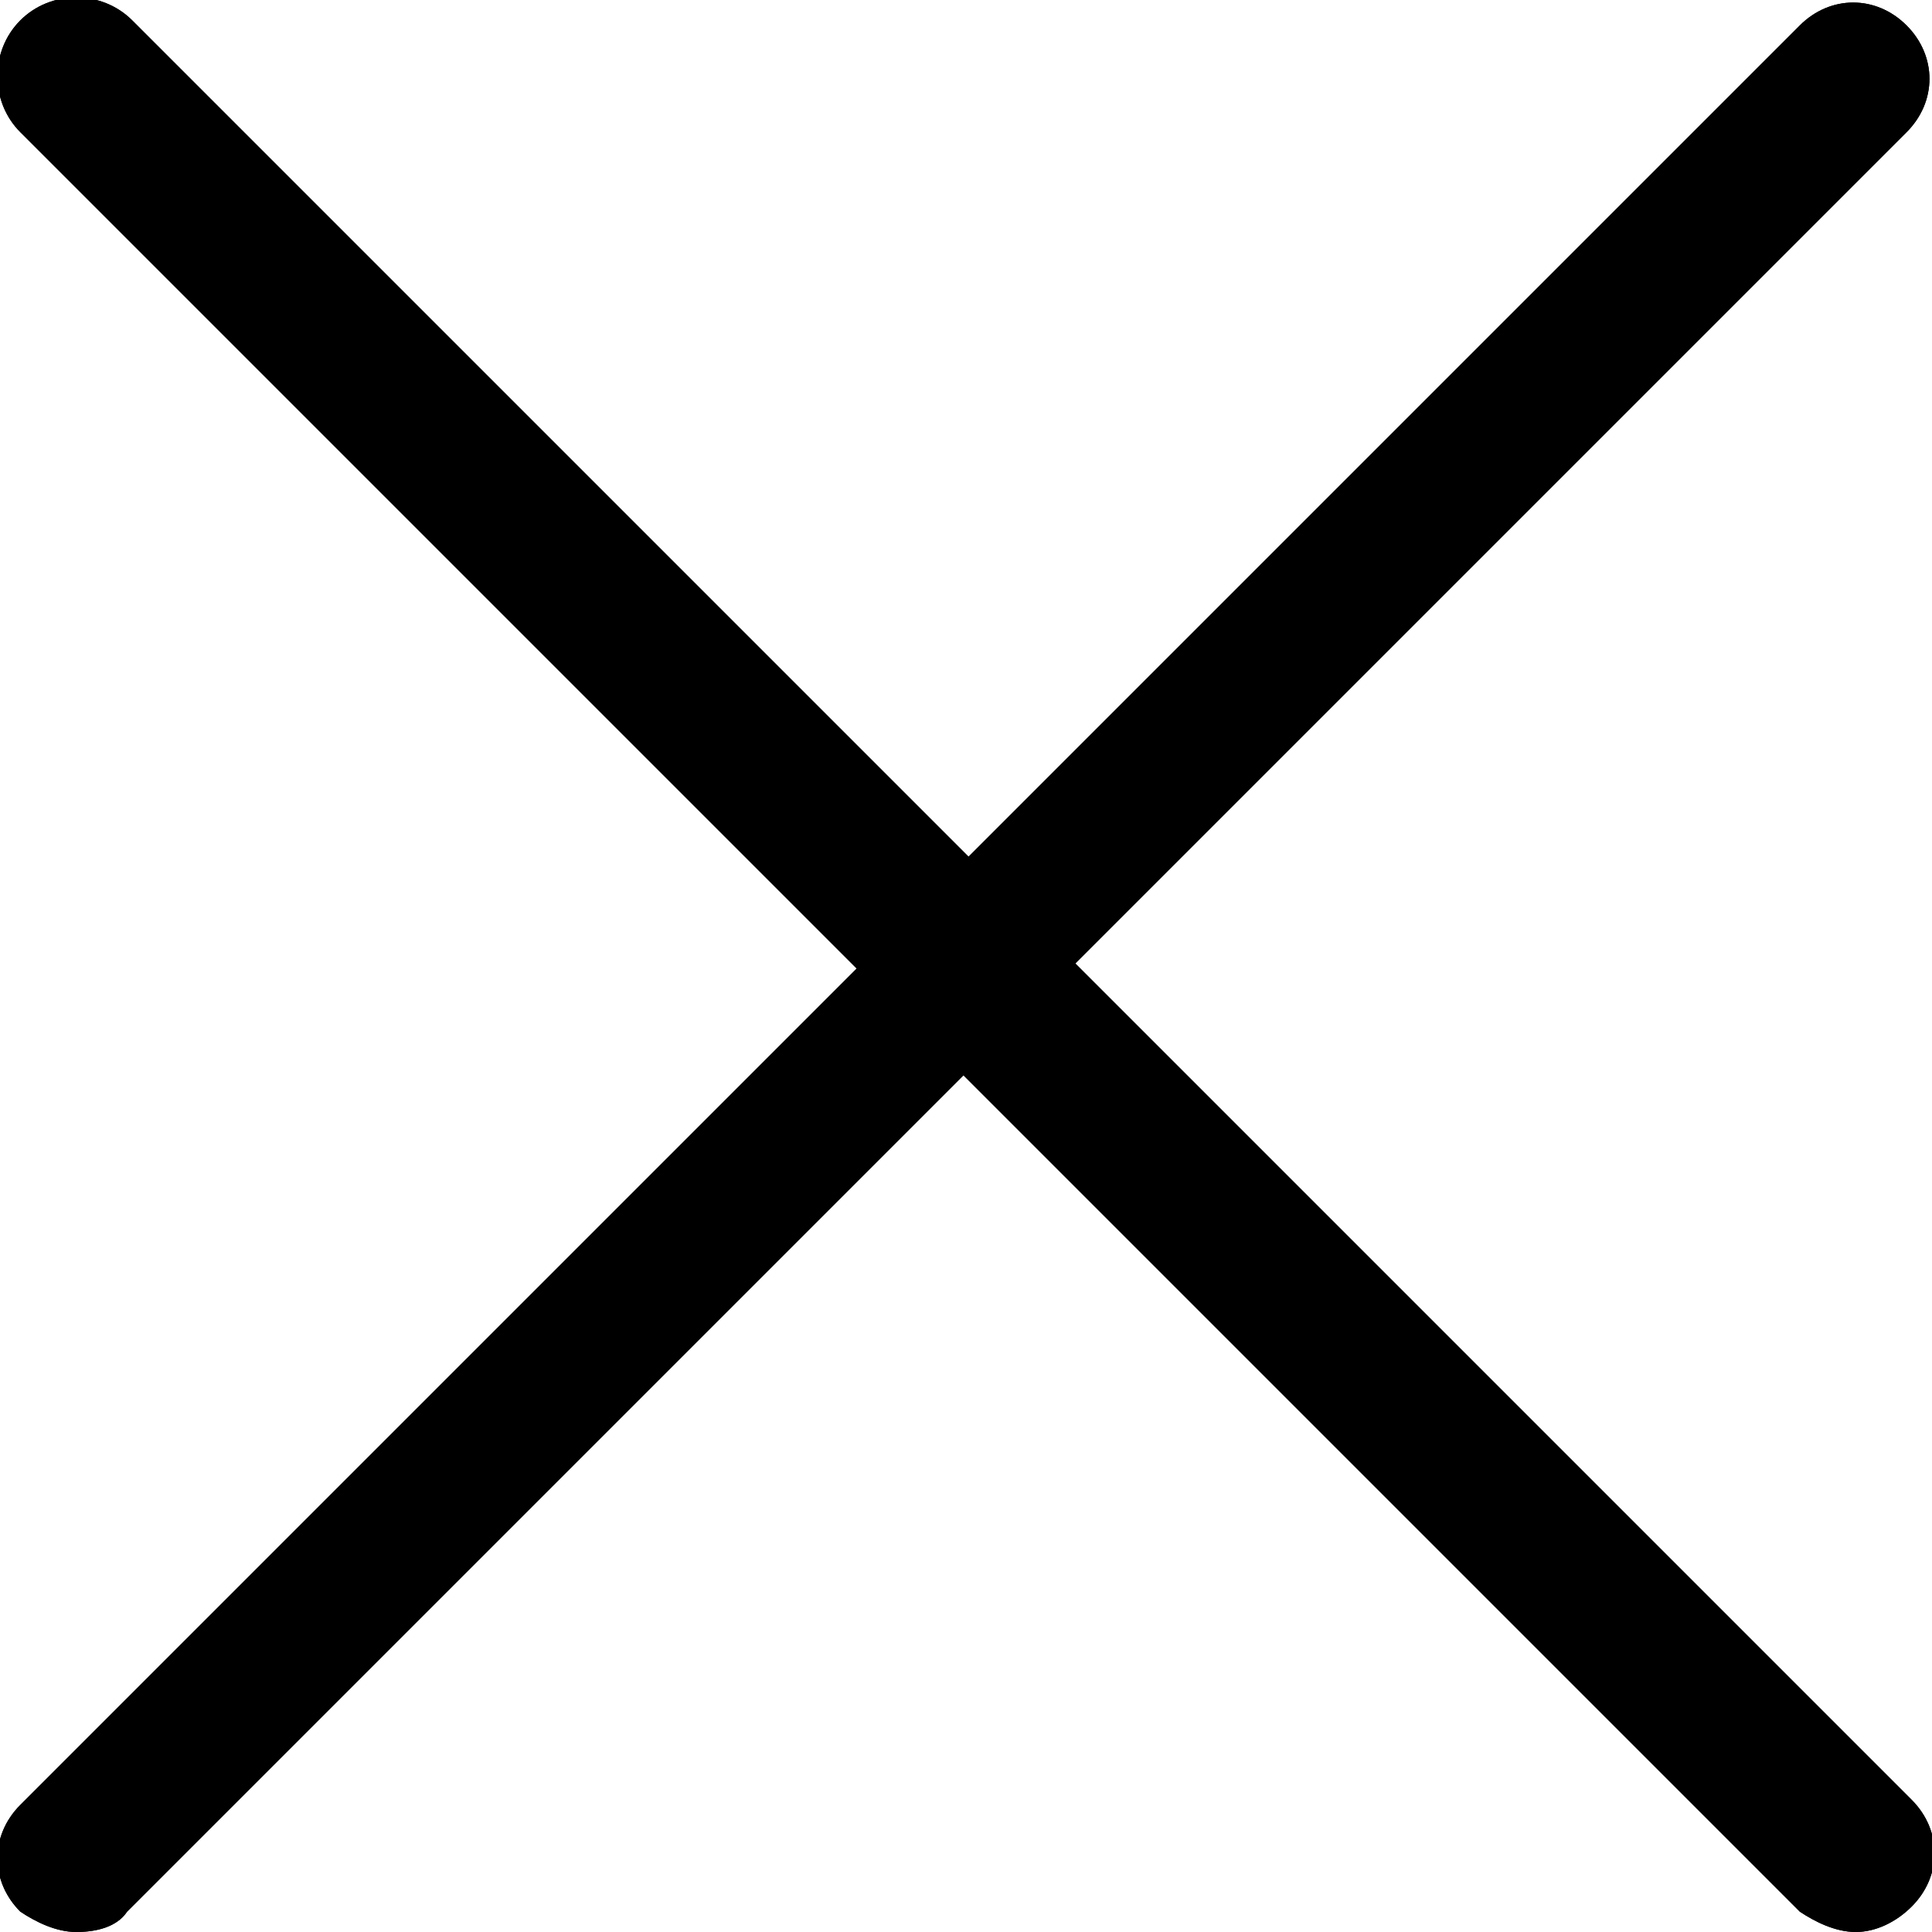
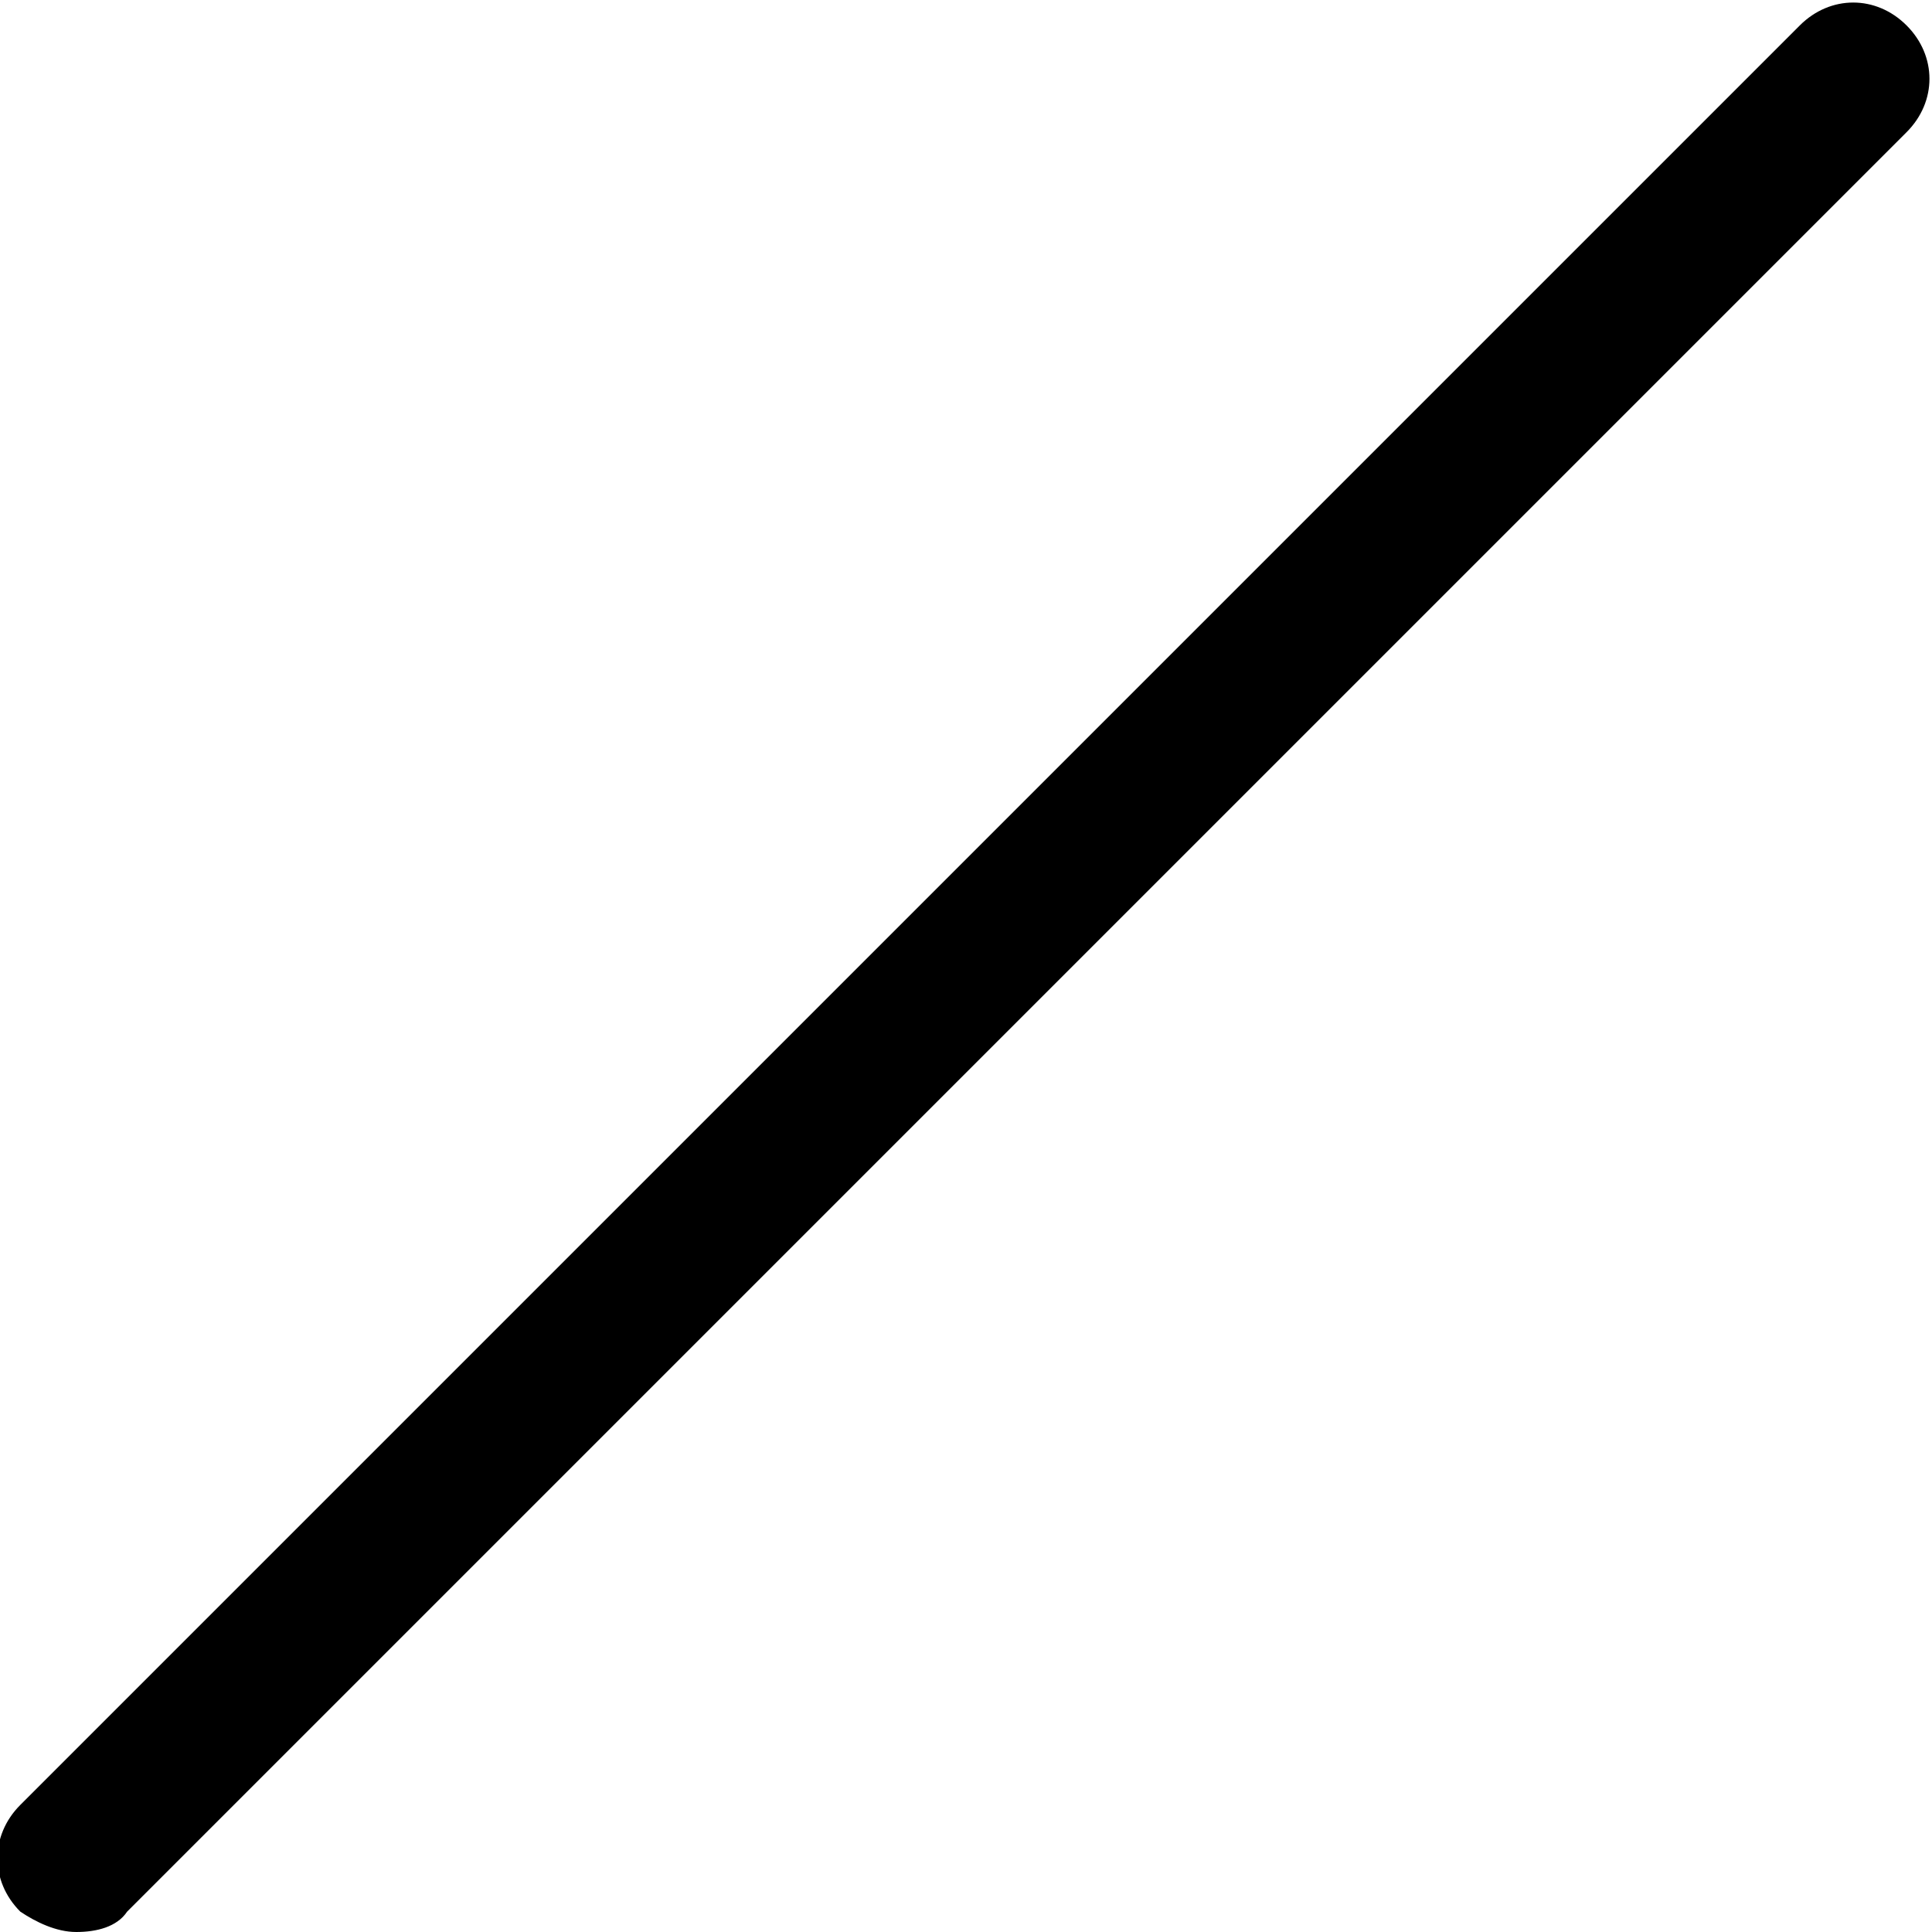
<svg xmlns="http://www.w3.org/2000/svg" version="1.1" id="레이어_1" x="0px" y="0px" viewBox="0 0 38 38" style="enable-background:new 0 0 38 38;" xml:space="preserve">
  <g id="a">
</g>
  <g id="b">
    <g id="c">
      <g>
-         <path d="M36.5,38c-0.4,0-0.8-0.2-1.1-0.4l-35-35C-0.2,2-0.2,1,0.4,0.4C1-0.2,2-0.2,2.6,0.4l35,35c0.6,0.6,0.6,1.5,0,2.1     C37.3,37.8,36.9,38,36.5,38z" />
-         <path d="M36.5,38c-0.4,0-0.8-0.2-1.1-0.4l-35-35C-0.2,2-0.2,1,0.4,0.4C1-0.2,2-0.2,2.6,0.4l35,35c0.6,0.6,0.6,1.5,0,2.1     C37.3,37.8,36.9,38,36.5,38z" />
-         <path d="M1.5,38c-0.4,0-0.8-0.2-1.1-0.4c-0.6-0.6-0.6-1.5,0-2.1l35-35c0.6-0.6,1.5-0.6,2.1,0c0.6,0.6,0.6,1.5,0,2.1l-35,35     C2.3,37.9,1.9,38,1.5,38z" />
        <path d="M1.5,38c-0.4,0-0.8-0.2-1.1-0.4c-0.6-0.6-0.6-1.5,0-2.1l35-35c0.6-0.6,1.5-0.6,2.1,0c0.6,0.6,0.6,1.5,0,2.1l-35,35     C2.3,37.9,1.9,38,1.5,38z" />
      </g>
    </g>
  </g>
</svg>